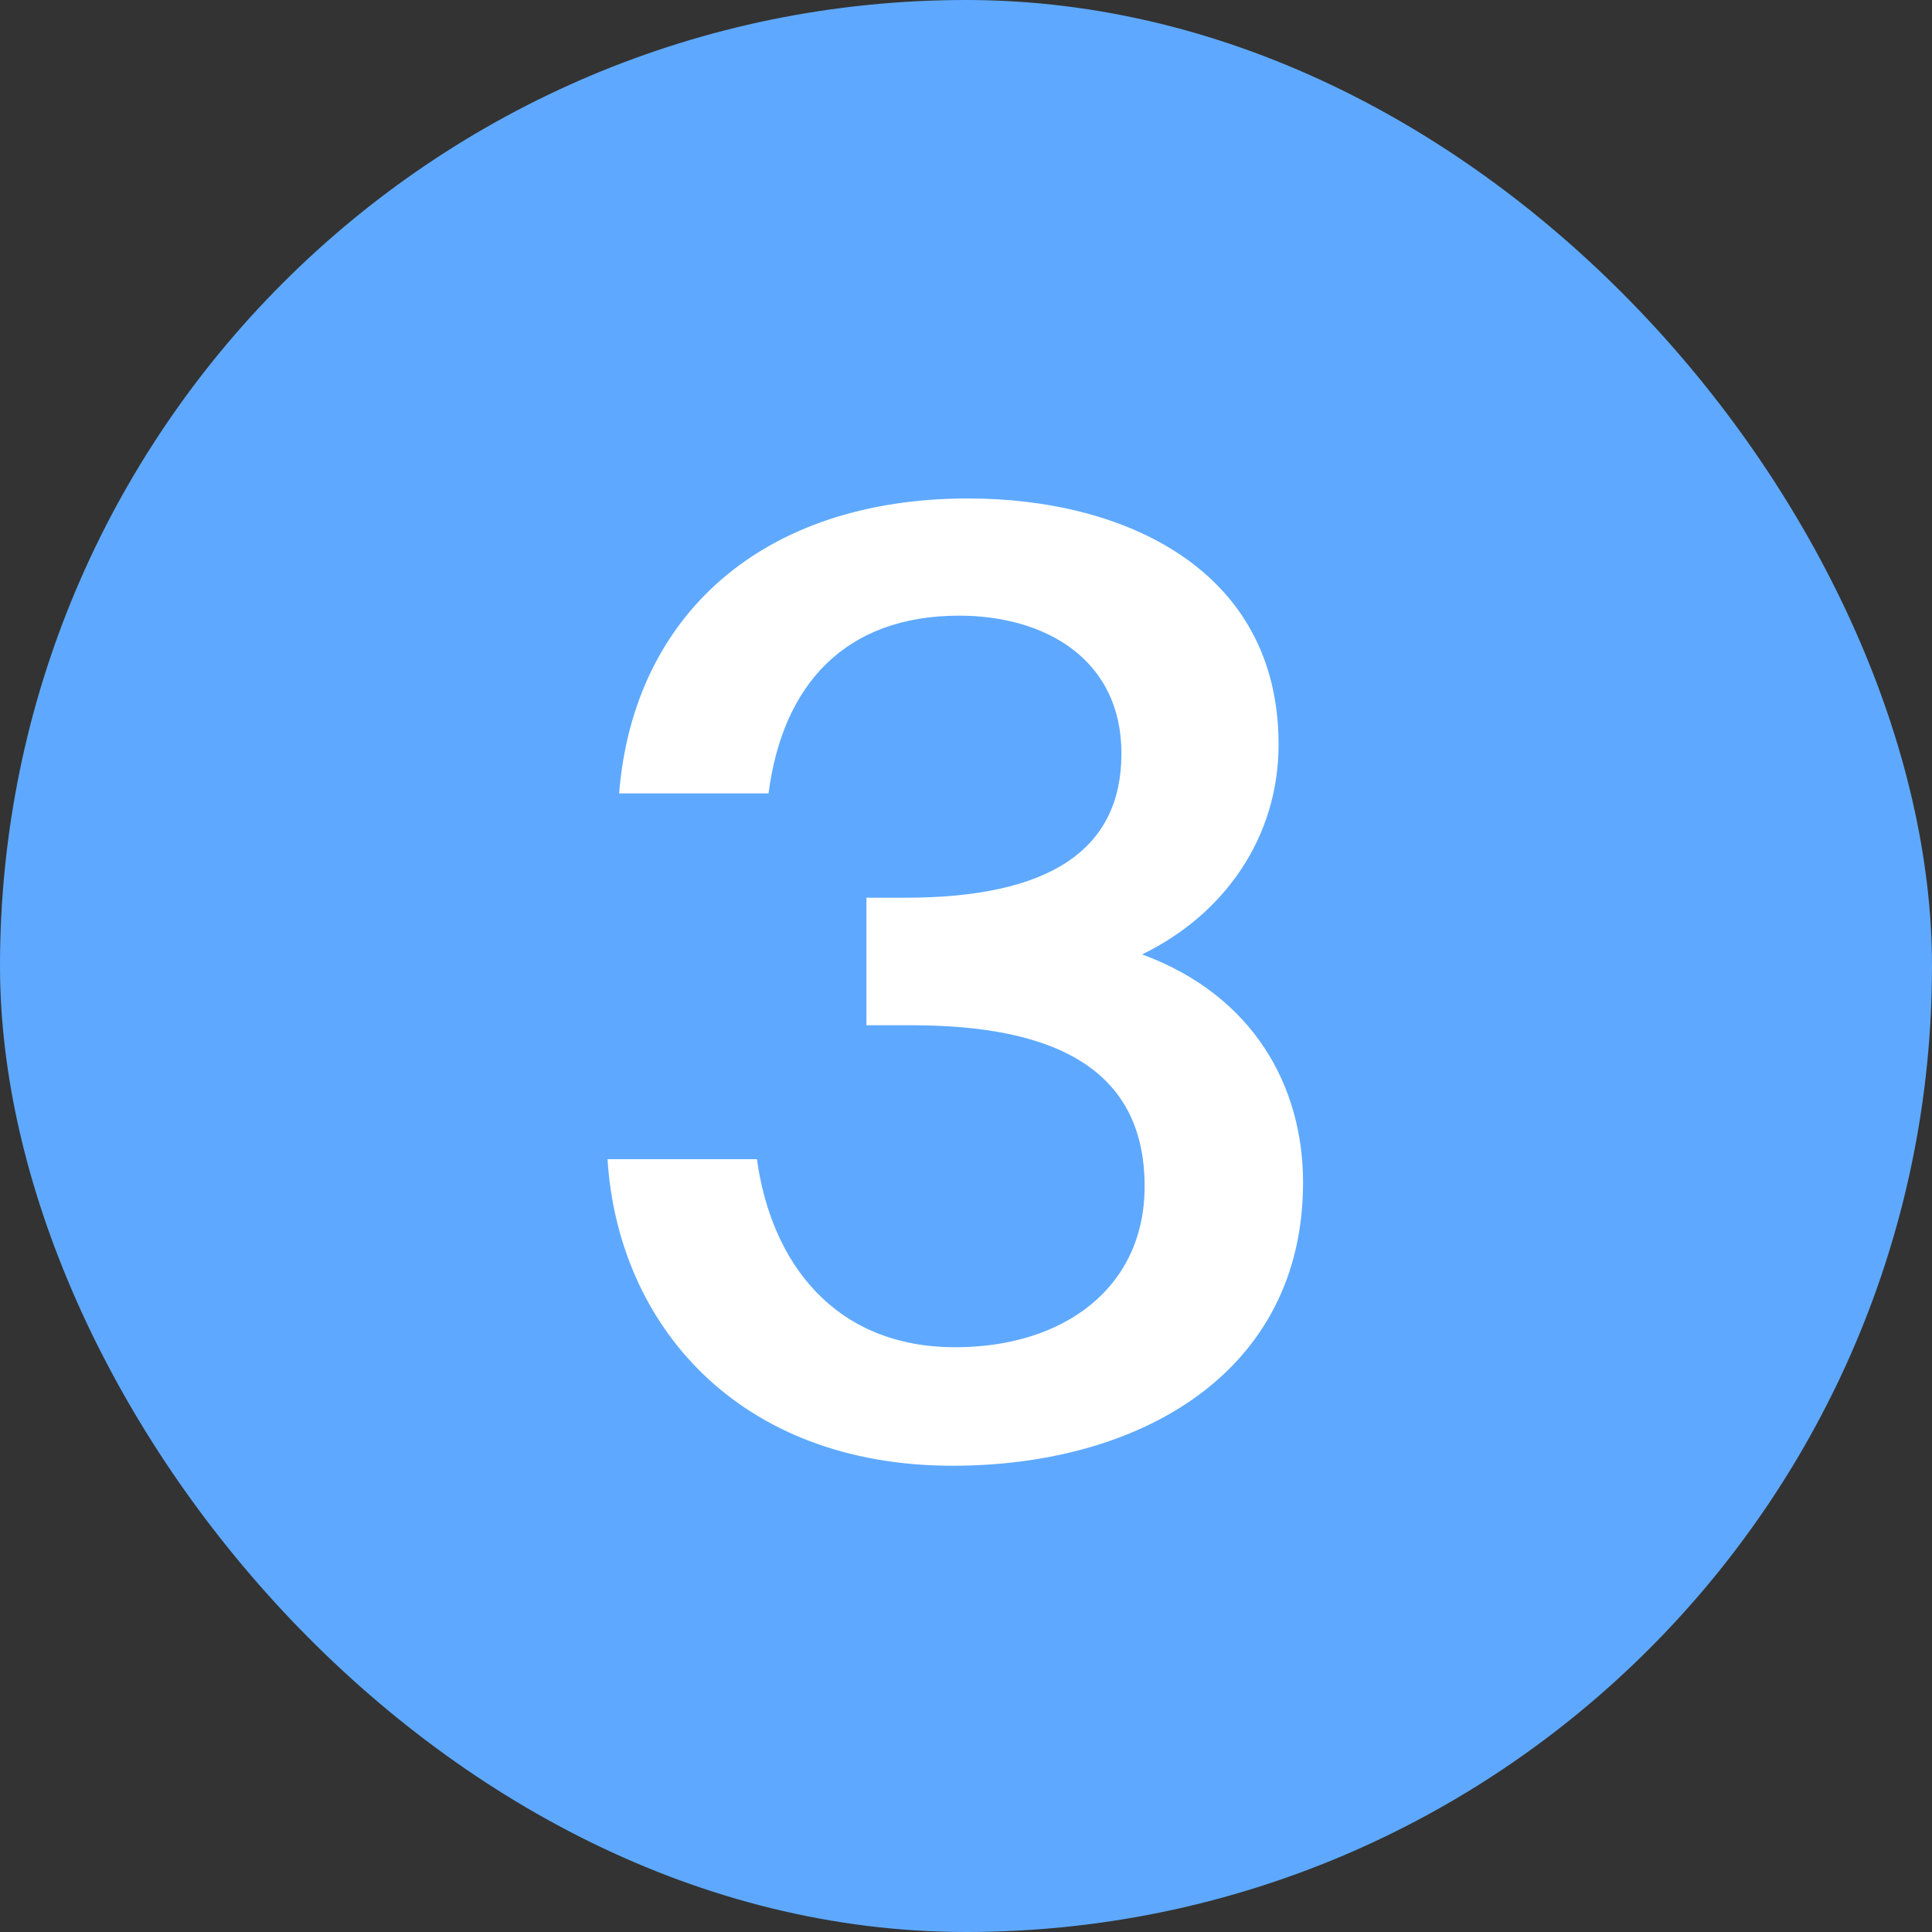
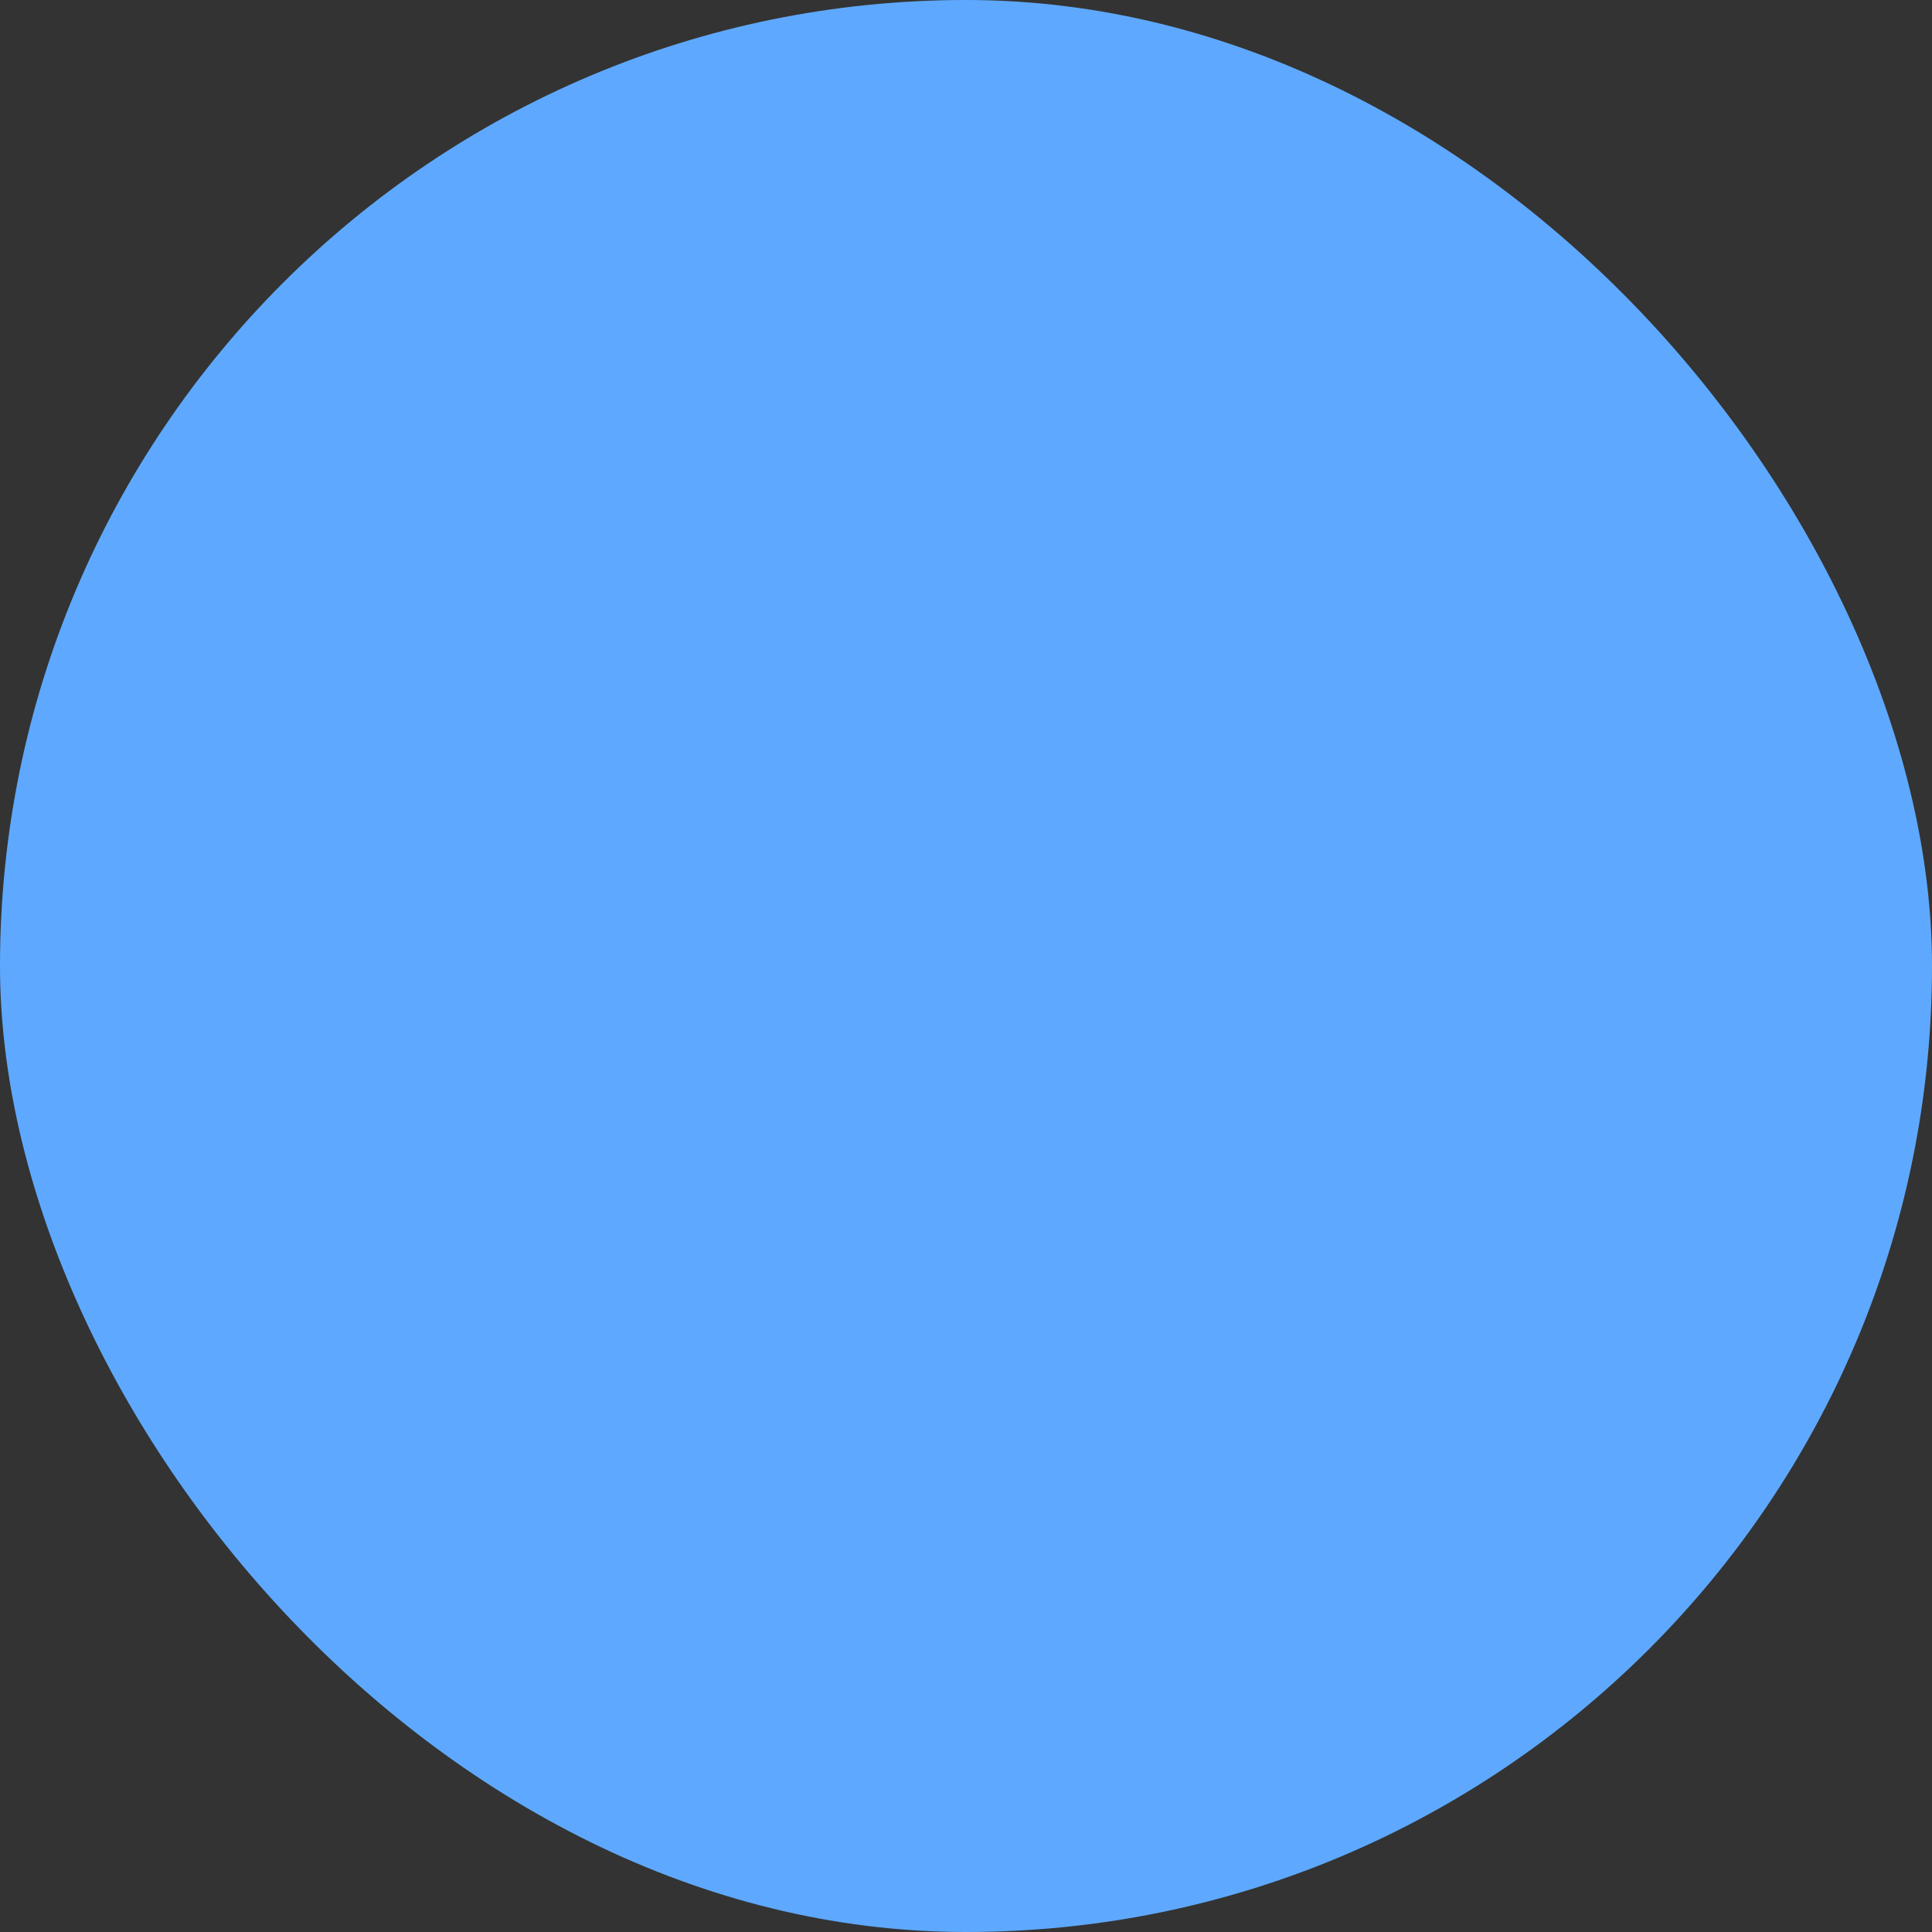
<svg xmlns="http://www.w3.org/2000/svg" width="24" height="24" viewBox="0 0 24 24" fill="none">
  <rect x="0" y="0" width="24" height="24" fill="#333333" stroke="none" />
  <rect width="24" height="24" rx="12" fill="#5EA9FF" />
-   <path d="M11.867 16.736C10.363 16.736 9.579 15.68 9.403 14.4H7.547C7.675 16.448 9.163 18.208 11.835 18.208C14.155 18.208 16.187 17.056 16.187 14.688C16.187 13.504 15.579 12.368 14.187 11.856C15.211 11.36 15.883 10.4 15.883 9.248C15.883 7.072 13.963 6.192 12.027 6.192C9.467 6.192 7.867 7.648 7.691 9.856H9.547C9.723 8.496 10.507 7.648 11.915 7.648C12.987 7.648 13.931 8.192 13.931 9.36C13.931 10.56 13.035 11.152 11.243 11.152H10.763V12.736H11.323C13.051 12.736 14.219 13.248 14.219 14.736C14.219 16 13.211 16.736 11.867 16.736Z" fill="white" />
</svg>